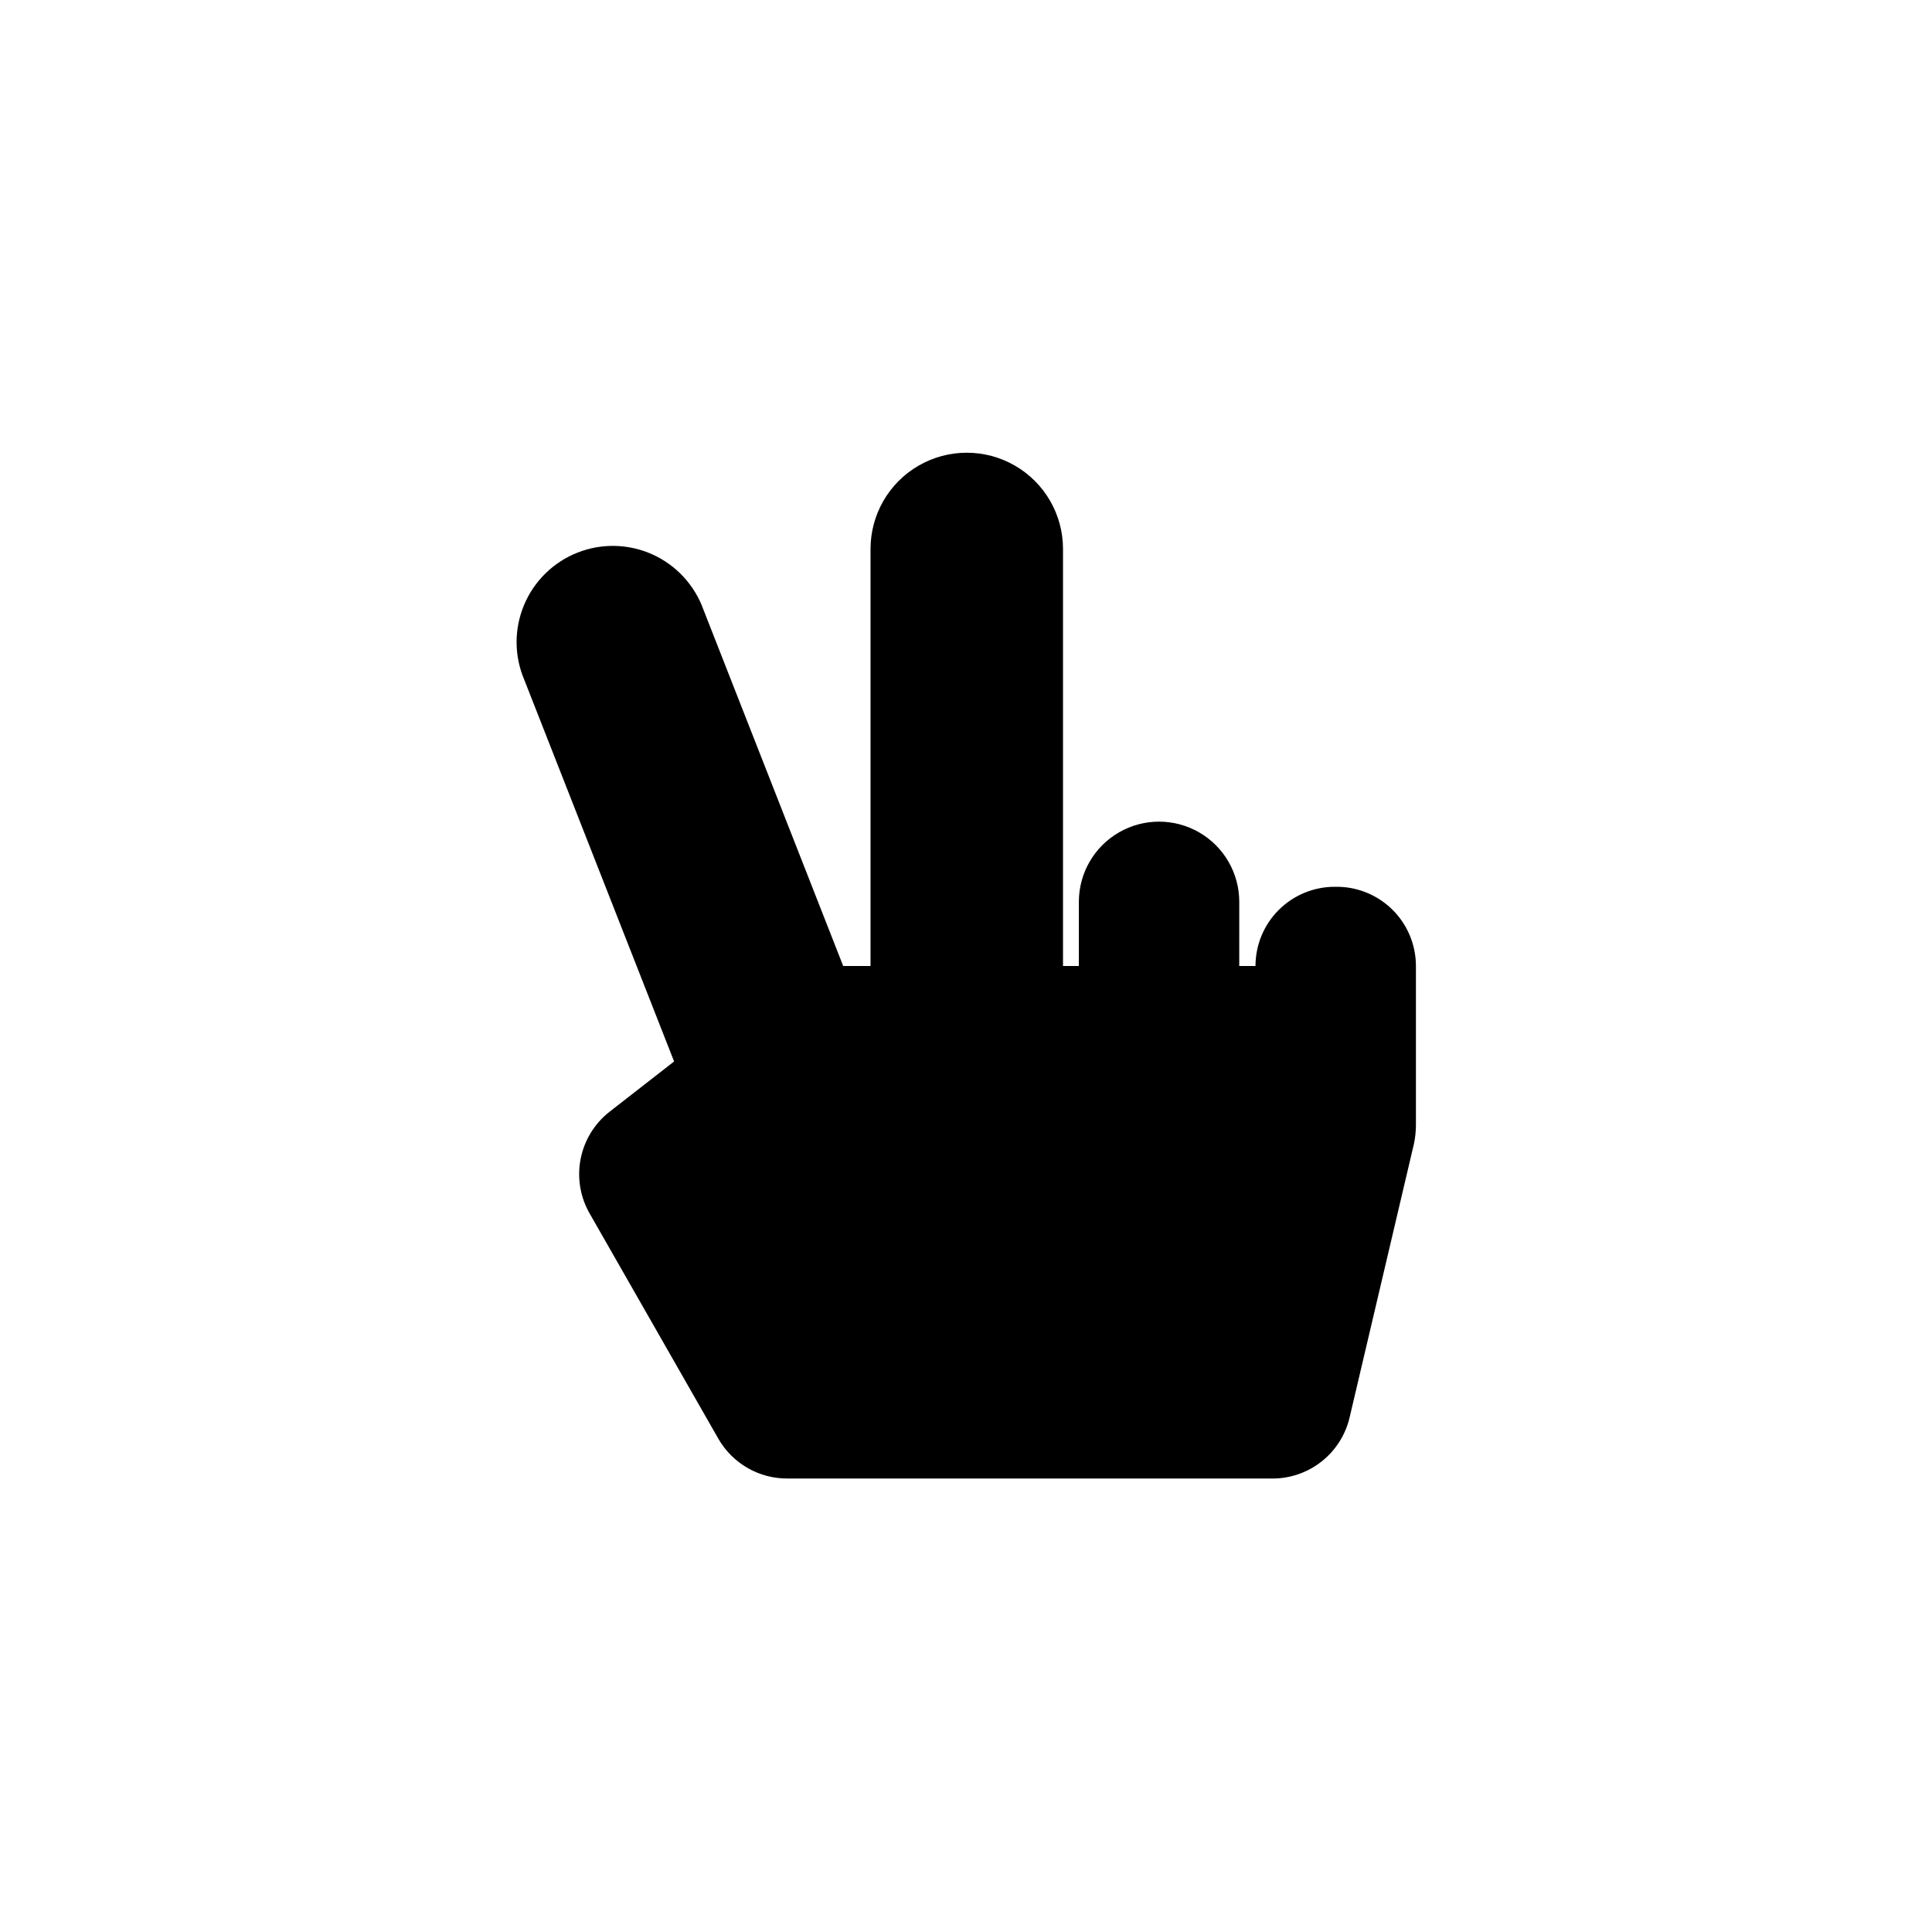
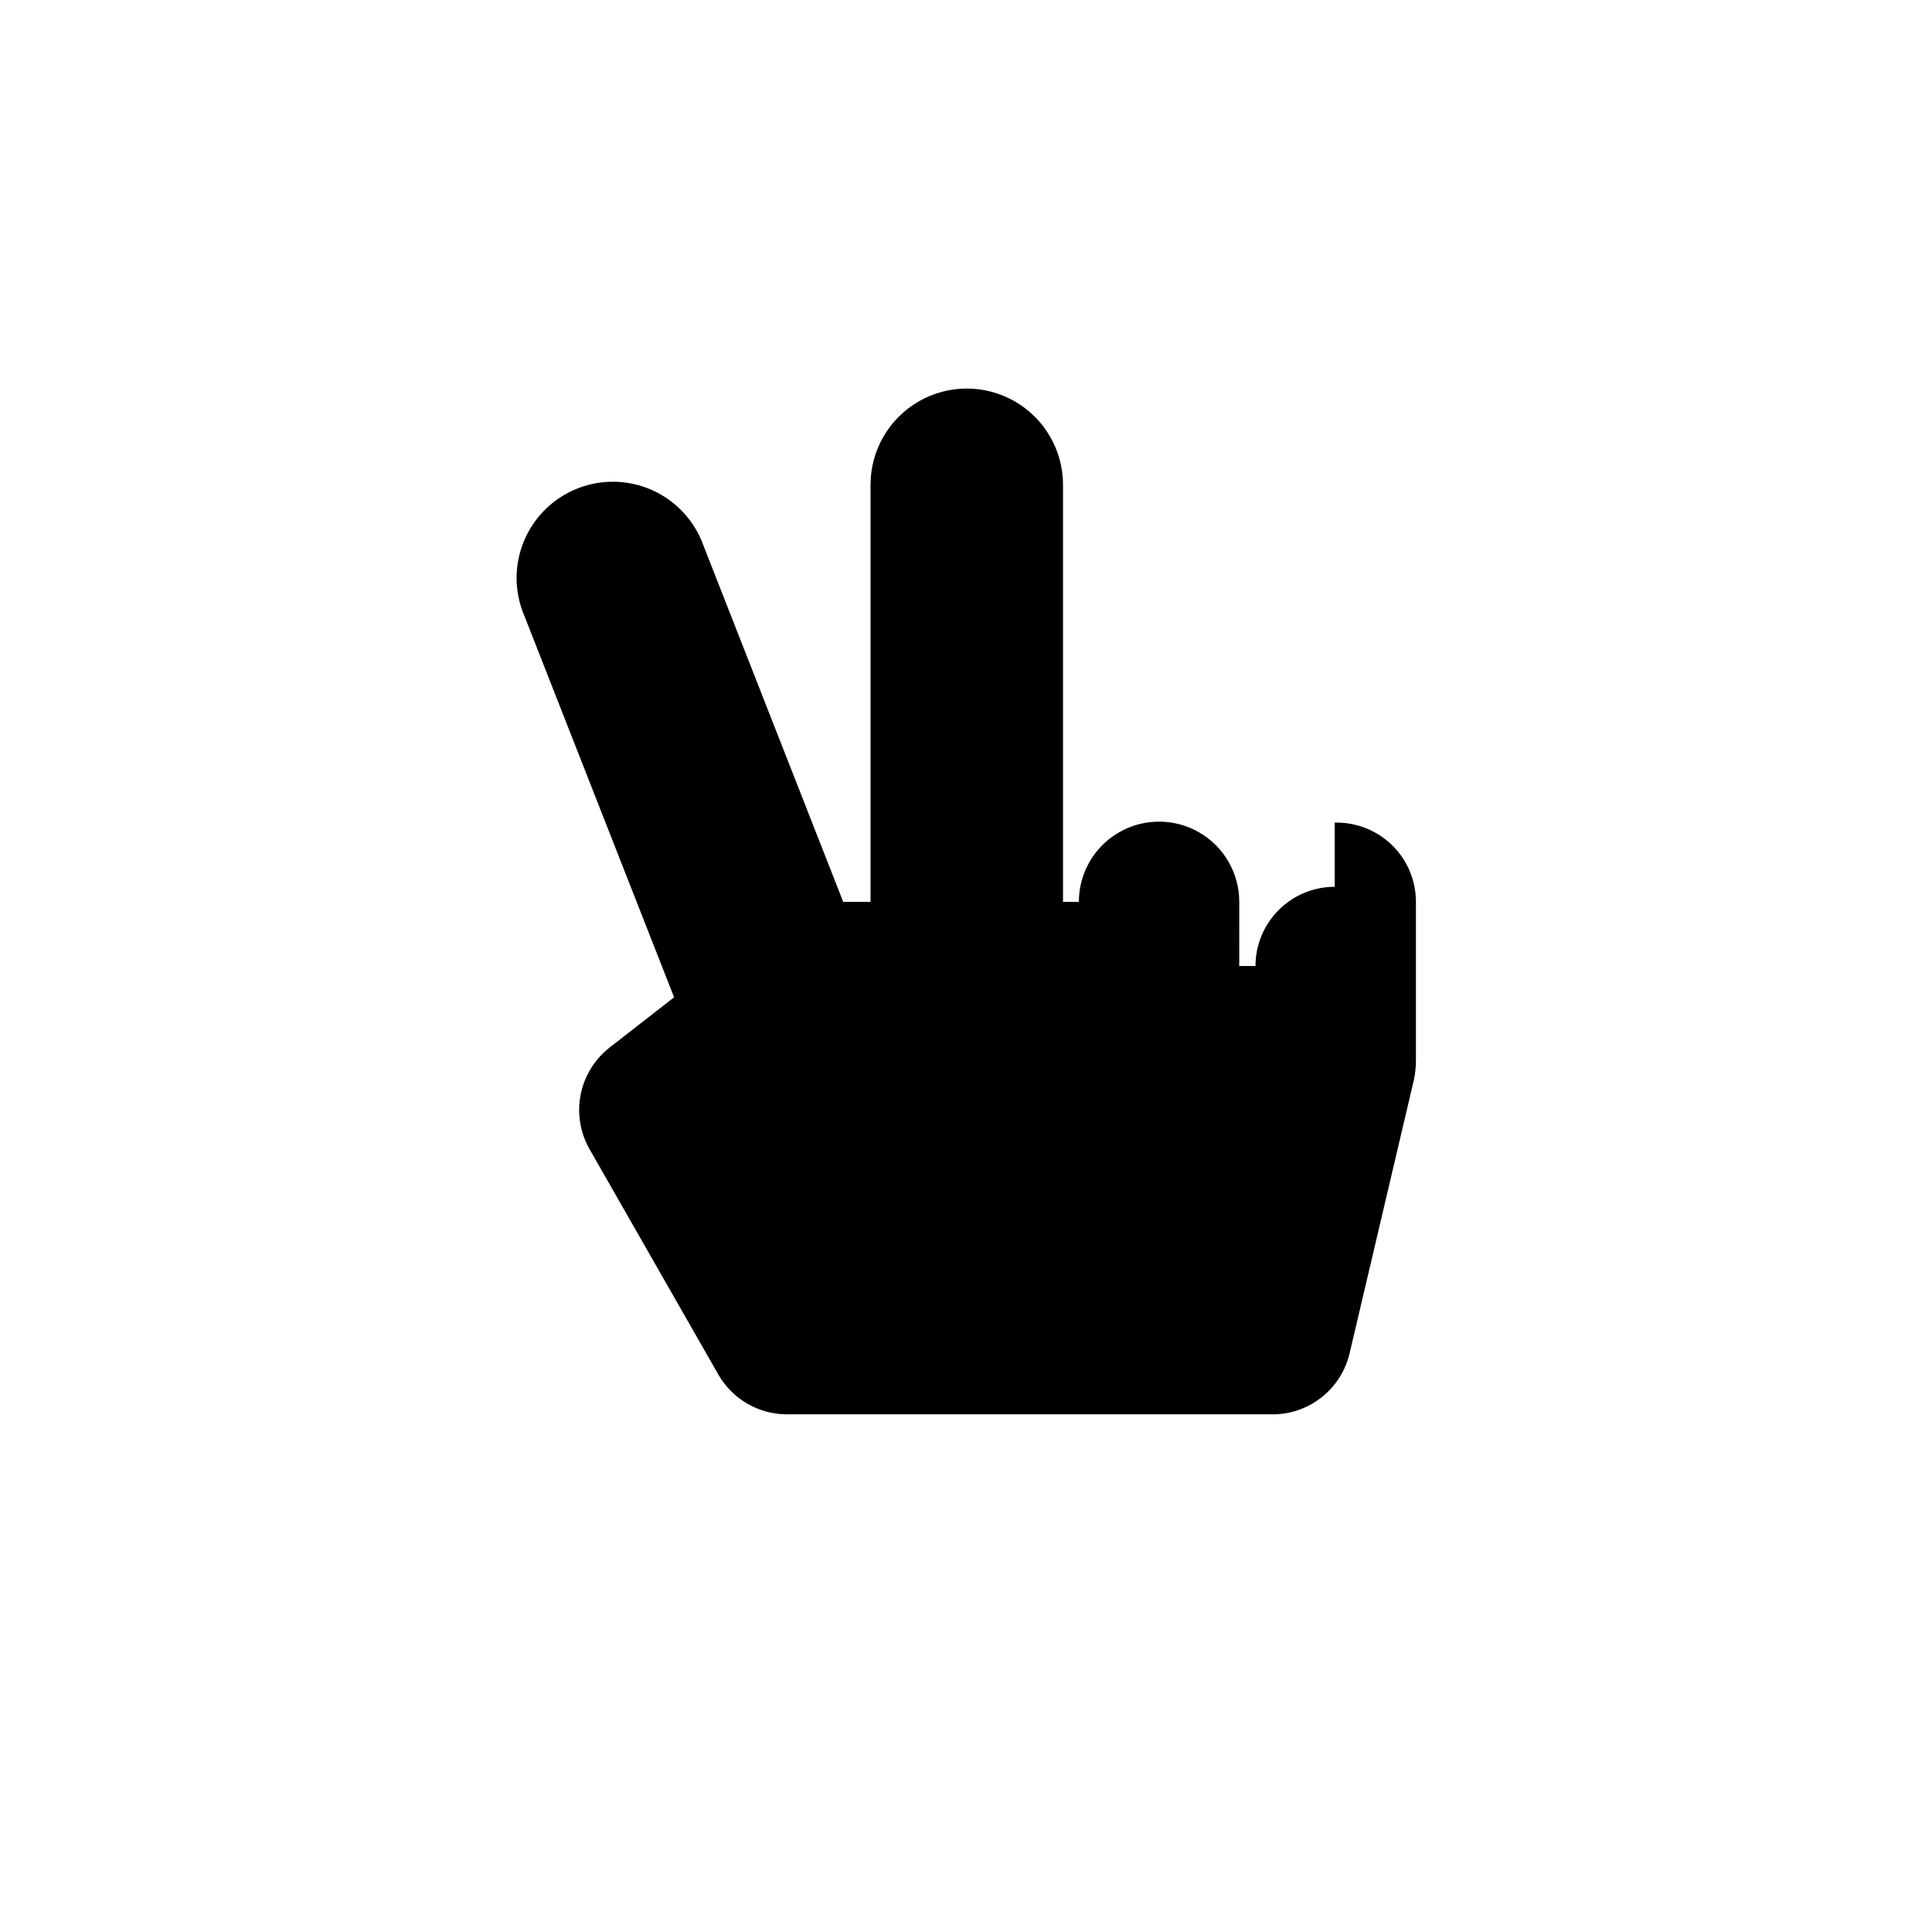
<svg xmlns="http://www.w3.org/2000/svg" fill="#000000" width="800px" height="800px" version="1.1" viewBox="144 144 512 512">
-   <path d="m497.71 379.01c-5.566 0-10.906 2.211-14.844 6.148-3.934 3.934-6.148 9.273-6.148 14.844h-4.305l0.004-17.004c0-7.594-4.051-14.609-10.629-18.406-6.574-3.797-14.676-3.797-21.254 0-6.574 3.797-10.625 10.812-10.625 18.406v17.004h-4.199v-110.52c0-9.113-4.863-17.535-12.754-22.09-7.891-4.555-17.613-4.555-25.504 0-7.894 4.555-12.754 12.977-12.754 22.09v110.52h-7.242l-37.051-94.465c-2.336-6.488-7.199-11.754-13.48-14.598s-13.449-3.023-19.863-0.496c-6.418 2.523-11.535 7.543-14.191 13.906-2.656 6.363-2.625 13.531 0.094 19.871l39.676 101.08-17.109 13.328c-4.008 3.137-6.738 7.625-7.684 12.625-0.945 5-0.043 10.176 2.539 14.559l34.008 59.512c1.859 3.219 4.539 5.887 7.766 7.731 3.227 1.844 6.887 2.801 10.602 2.766h127.95c4.852 0.121 9.594-1.449 13.422-4.434 3.828-2.984 6.5-7.203 7.566-11.941l17.004-72.316c0.336-1.586 0.512-3.203 0.527-4.828v-42.297c0-5.66-2.281-11.082-6.332-15.035-4.055-3.949-9.527-6.102-15.188-5.957z" />
+   <path d="m497.71 379.01c-5.566 0-10.906 2.211-14.844 6.148-3.934 3.934-6.148 9.273-6.148 14.844h-4.305l0.004-17.004c0-7.594-4.051-14.609-10.629-18.406-6.574-3.797-14.676-3.797-21.254 0-6.574 3.797-10.625 10.812-10.625 18.406h-4.199v-110.52c0-9.113-4.863-17.535-12.754-22.09-7.891-4.555-17.613-4.555-25.504 0-7.894 4.555-12.754 12.977-12.754 22.09v110.52h-7.242l-37.051-94.465c-2.336-6.488-7.199-11.754-13.48-14.598s-13.449-3.023-19.863-0.496c-6.418 2.523-11.535 7.543-14.191 13.906-2.656 6.363-2.625 13.531 0.094 19.871l39.676 101.08-17.109 13.328c-4.008 3.137-6.738 7.625-7.684 12.625-0.945 5-0.043 10.176 2.539 14.559l34.008 59.512c1.859 3.219 4.539 5.887 7.766 7.731 3.227 1.844 6.887 2.801 10.602 2.766h127.95c4.852 0.121 9.594-1.449 13.422-4.434 3.828-2.984 6.5-7.203 7.566-11.941l17.004-72.316c0.336-1.586 0.512-3.203 0.527-4.828v-42.297c0-5.66-2.281-11.082-6.332-15.035-4.055-3.949-9.527-6.102-15.188-5.957z" />
</svg>